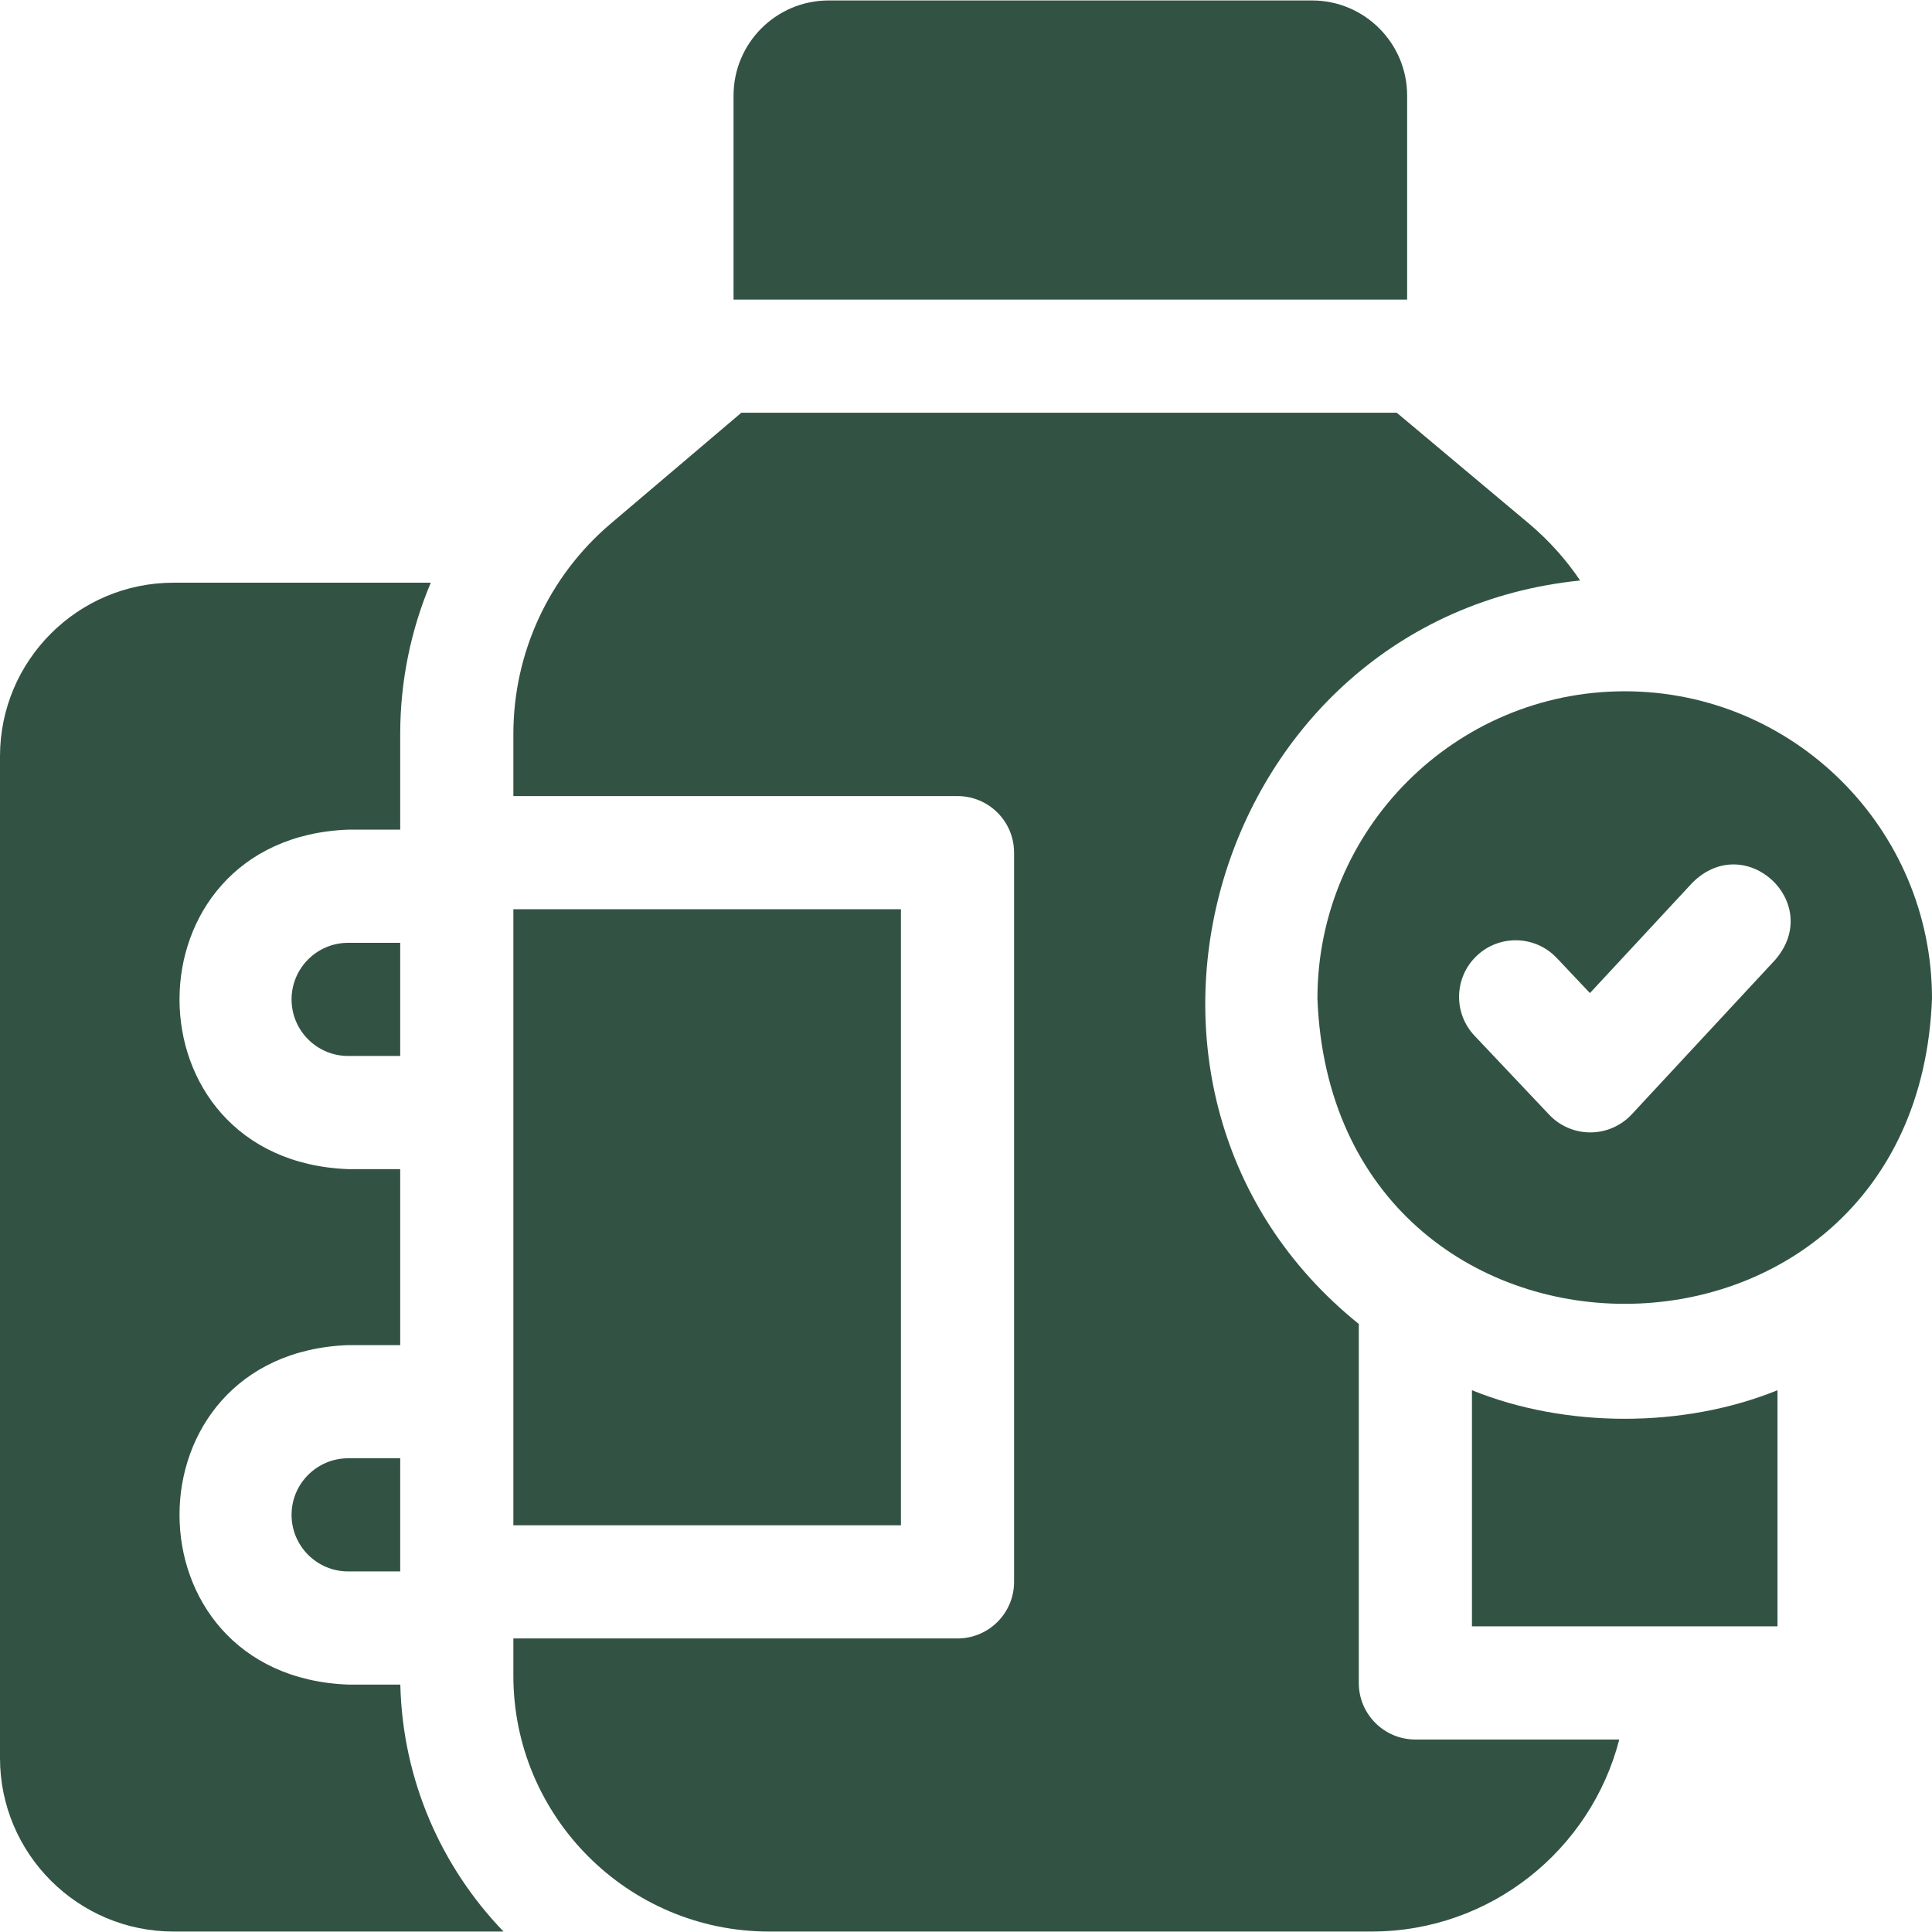
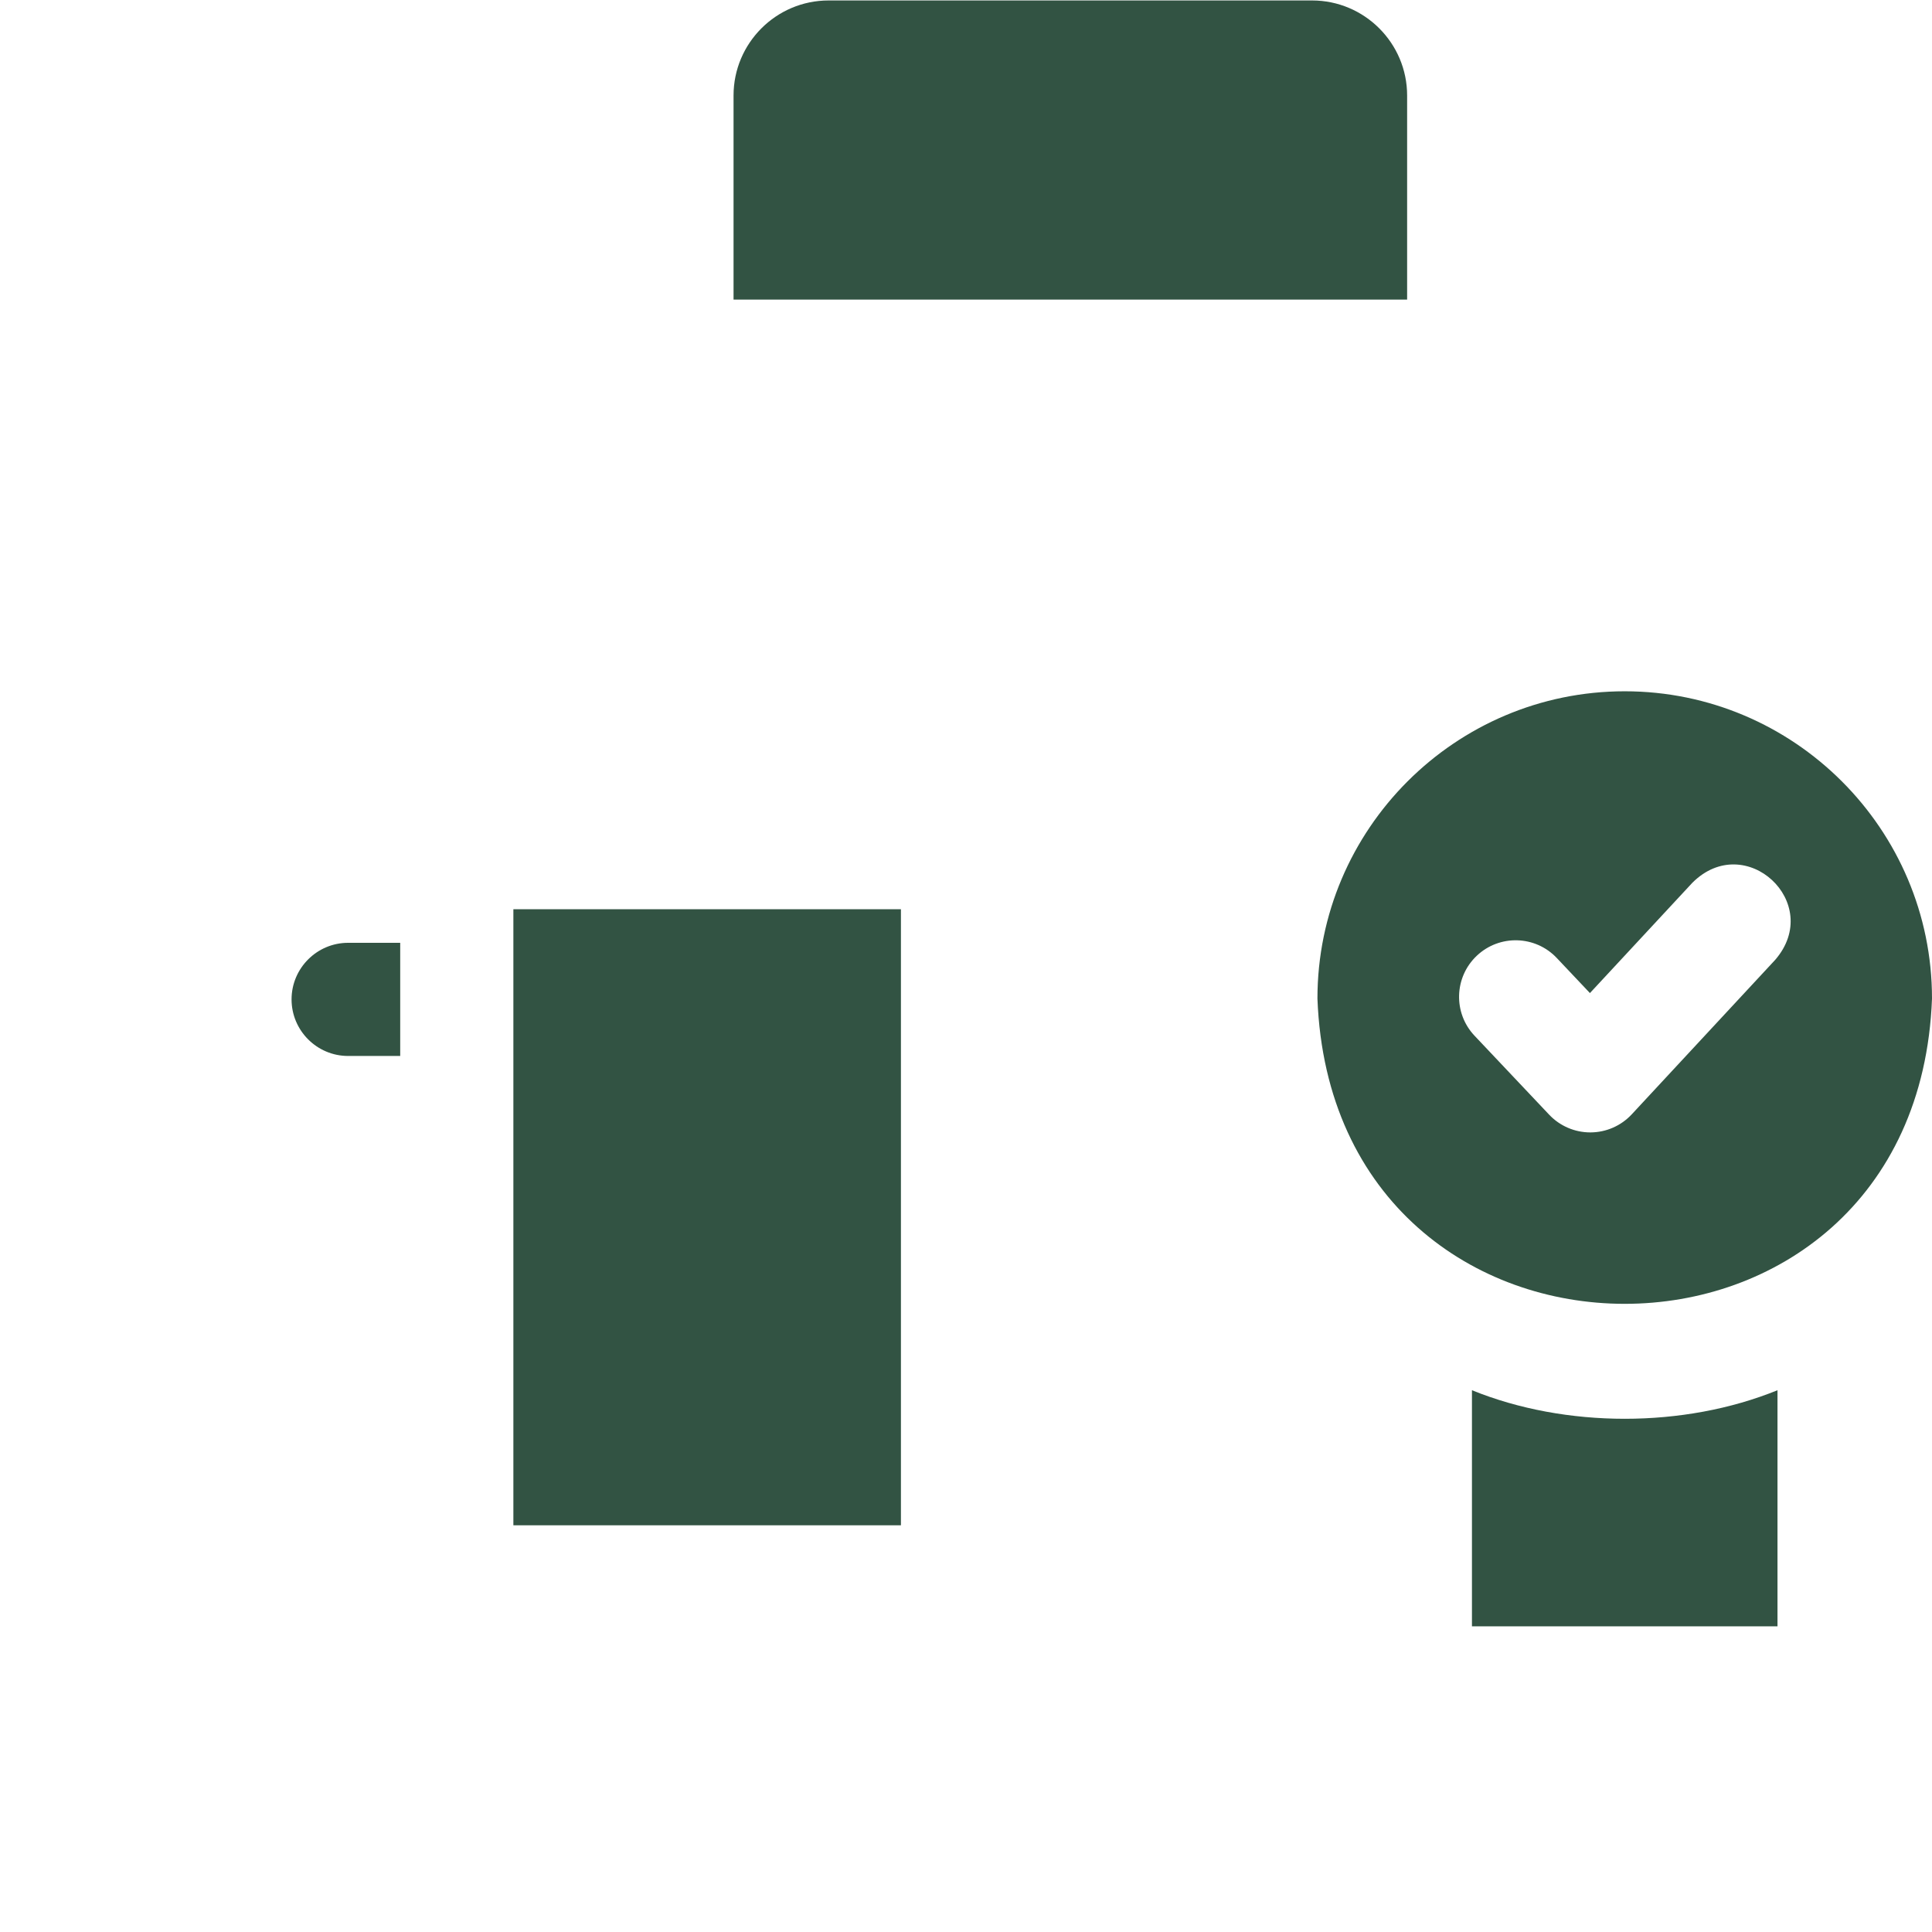
<svg xmlns="http://www.w3.org/2000/svg" id="Capa_1" height="300" viewBox="0 0 512.202 512.202" width="300">
  <g width="100%" height="100%" transform="matrix(1,0,0,1,0,0)">
    <g>
-       <path d="m77.298 401.61c0 8.271 6.729 15 15 15h13.804v-30h-13.804c-8.271 0-15 6.728-15 15z" fill="#325343" fill-opacity="1" data-original-color="#000000ff" stroke="none" stroke-opacity="1" />
      <path d="m77.298 264.953c0 8.271 6.729 15 15 15h13.804v-30h-13.804c-8.271 0-15 6.729-15 15z" fill="#325343" fill-opacity="1" data-original-color="#000000ff" stroke="none" stroke-opacity="1" />
-       <path d="m92.298 446.61c-59.632-2.269-59.586-87.752 0-90h13.804v-46.656h-13.804c-59.632-2.269-59.586-87.752 0-90h13.804v-25.364c0-13.964 2.817-27.57 8.105-40.106h-68.207c-25.364 0-46 20.636-46 46v265.596c0 25.364 20.636 46 46 46h87.49c-16.446-17.073-26.761-40.09-27.358-65.47z" fill="#325343" fill-opacity="1" data-original-color="#000000ff" stroke="none" stroke-opacity="1" />
      <path d="m136.103 241.051h102.745v163.326h-102.745z" fill="#325343" fill-opacity="1" data-original-color="#000000ff" stroke="none" stroke-opacity="1" />
      <path d="m373.05 25.325c0-13.897-11.306-25.203-25.203-25.203h-128.17c-13.897 0-25.204 11.306-25.204 25.203v54.095h178.577z" fill="#325343" fill-opacity="1" data-original-color="#000000ff" stroke="none" stroke-opacity="1" />
-       <path d="m360.236 446.171v-95.168c-76.214-61.4-39.011-187.123 58.684-197.107-3.778-5.594-8.348-10.703-13.646-15.146l-34.973-29.33h-173.756l-34.632 29.401c-16.402 13.925-25.81 34.252-25.81 55.769v16.461h117.745c8.284 0 15 6.716 15 15v193.326c0 8.284-6.716 15-15 15h-117.745v9.899c0 37.387 30.416 67.803 67.803 67.803h159.713c31.556 0 58.145-21.669 65.672-50.908h-54.054c-8.285 0-15.001-6.716-15.001-15z" fill="#325343" fill-opacity="1" data-original-color="#000000ff" stroke="none" stroke-opacity="1" />
      <path d="m430.738 183.27c-44.92 0-81.465 36.545-81.465 81.464 4.095 107.925 158.849 107.897 162.929-.001 0-44.918-36.545-81.463-81.464-81.463zm39.908 71.186-38.044 40.97c-2.823 3.039-6.778 4.774-10.926 4.793h-.066c-4.124 0-8.066-1.697-10.901-4.696l-19.788-20.936c-5.691-6.021-5.424-15.514.597-21.204 6.02-5.69 15.514-5.425 21.205.597l8.791 9.3 27.15-29.237c14.066-14.067 34.965 5.359 21.982 20.413z" fill="#325343" fill-opacity="1" data-original-color="#000000ff" stroke="none" stroke-opacity="1" />
      <path d="m390.236 368.57v62.601h81.003v-62.601c-24.842 10.095-56.161 10.095-81.003 0z" fill="#325343" fill-opacity="1" data-original-color="#000000ff" stroke="none" stroke-opacity="1" />
    </g>
  </g>
</svg>